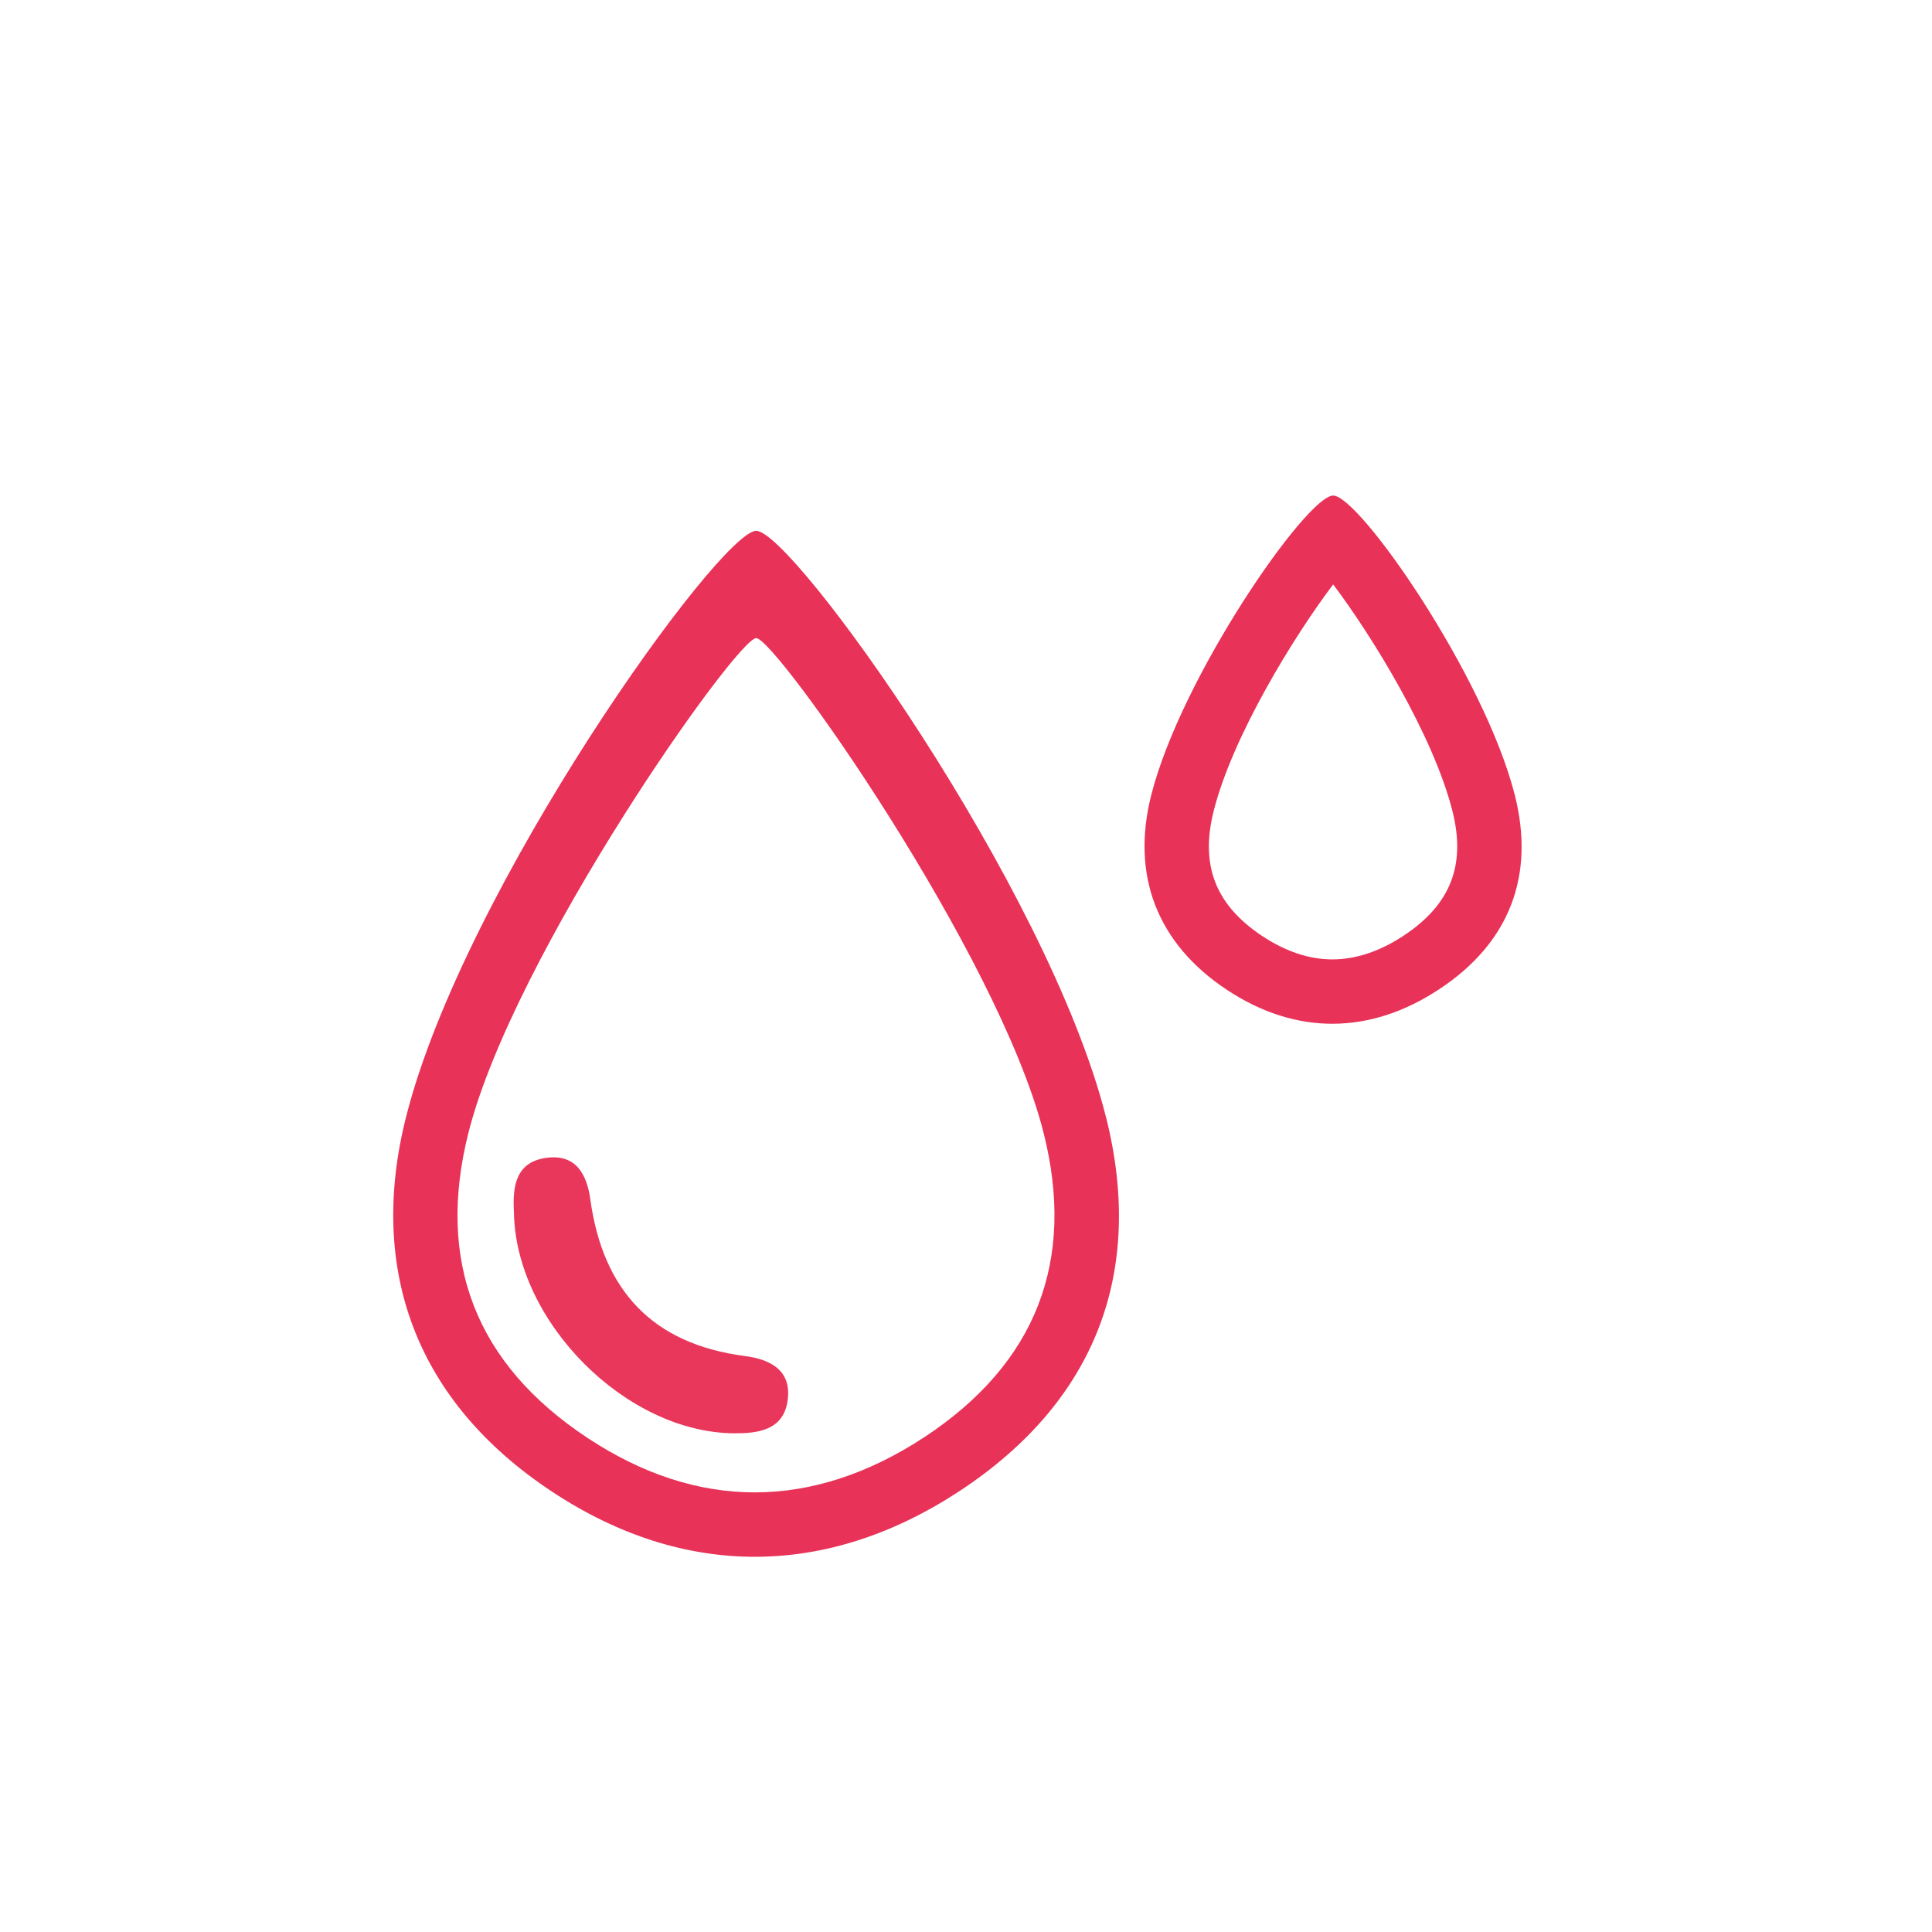
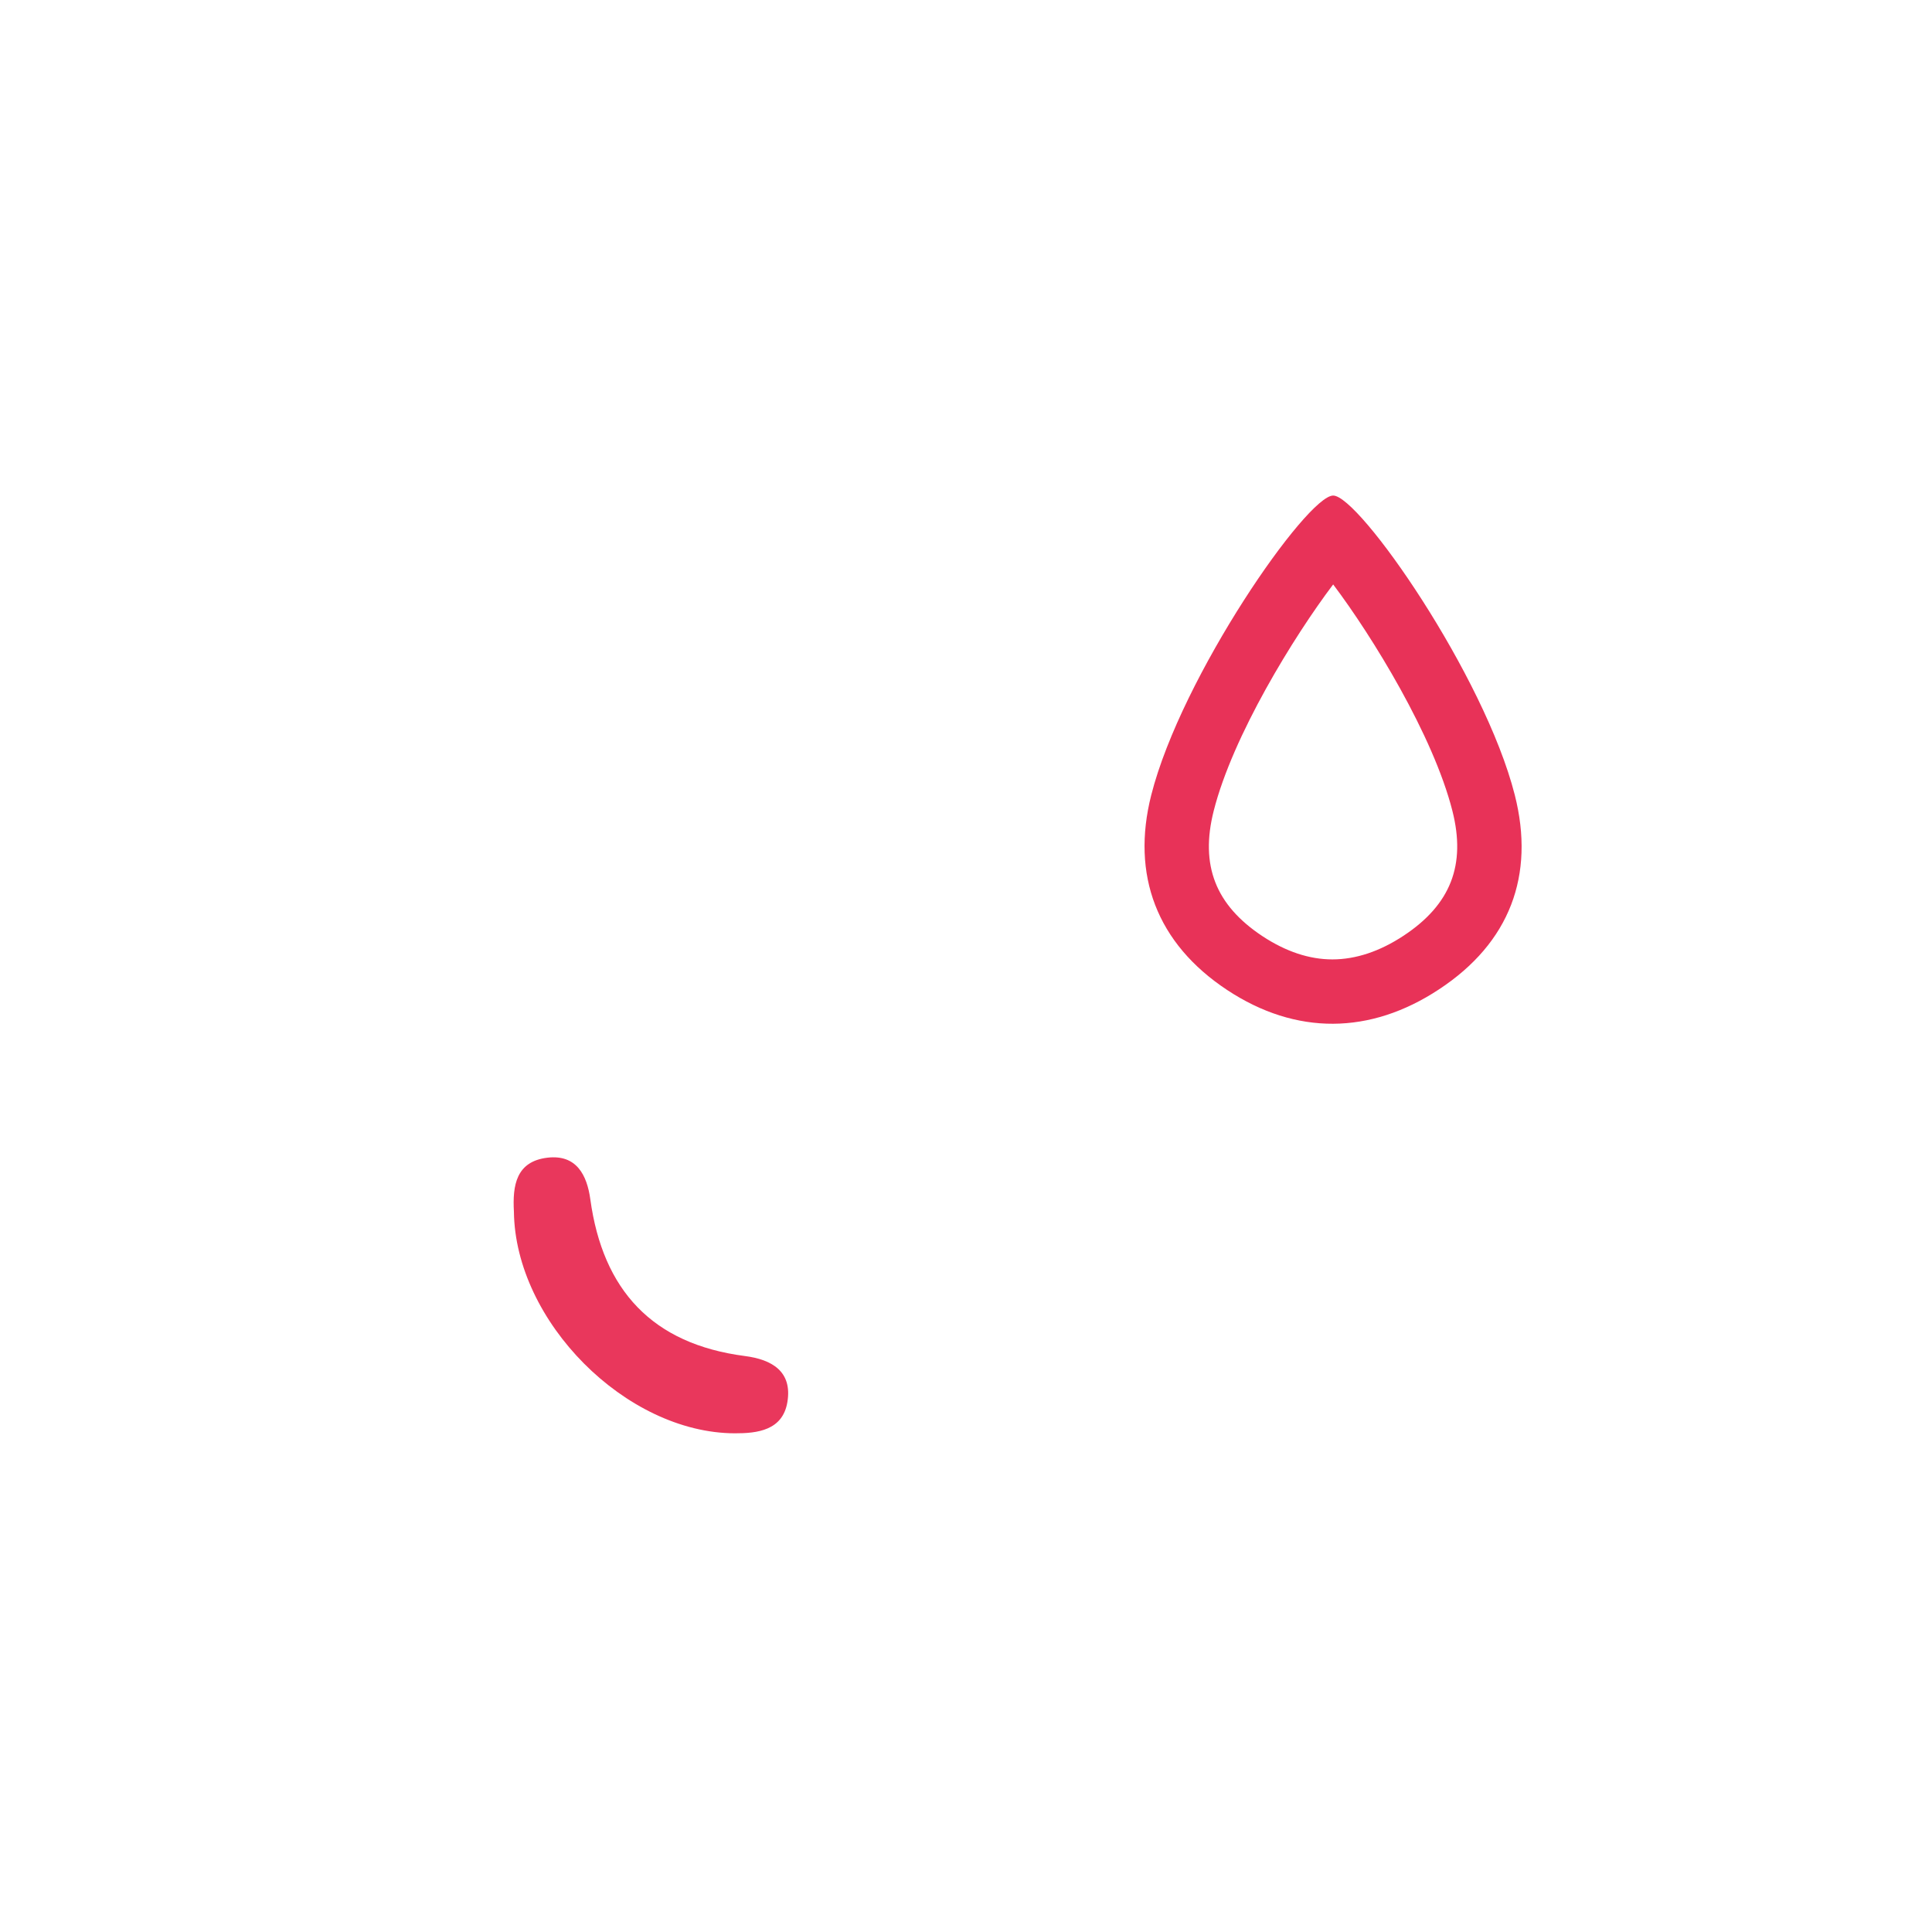
<svg xmlns="http://www.w3.org/2000/svg" version="1.1" x="0px" y="0px" width="24px" height="24px" viewBox="0 0 24 24" enable-background="new 0 0 24 24" xml:space="preserve">
  <g id="cp_x5F_bgcheck">
    <path fill="#E9375C" d="M6.384,15.052c-0.018-0.323,0.025-0.625,0.418-0.671c0.36-0.042,0.49,0.218,0.531,0.516         c0.155,1.131,0.771,1.799,1.92,1.948c0.336,0.043,0.592,0.192,0.528,0.573c-0.059,0.351-0.373,0.388-0.654,0.387         C7.775,17.801,6.4,16.415,6.384,15.052z" />
    <path fill="#E83258" d="M18.817,9.875c-0.377-1.485-1.932-3.719-2.256-3.719c-0.325,0-1.884,2.238-2.26,3.721         c-0.251,0.991,0.067,1.842,0.943,2.421c0.855,0.565,1.778,0.556,2.632-0.008C18.755,11.712,19.071,10.874,18.817,9.875z          M17.437,11.623c-0.297,0.196-0.595,0.295-0.886,0.295c-0.286,0-0.577-0.097-0.866-0.287c-0.586-0.387-0.779-0.882-0.608-1.558         c0.236-0.933,0.997-2.169,1.484-2.813c0.486,0.644,1.244,1.878,1.481,2.812C18.213,10.745,18.021,11.237,17.437,11.623z" />
-     <path fill="#E83258" d="M13.737,13.869c-0.726-2.859-3.893-7.275-4.343-7.275c-0.45,0-3.627,4.425-4.349,7.278         c-0.483,1.908,0.128,3.546,1.816,4.66c1.646,1.087,3.422,1.07,5.067-0.015C13.617,17.403,14.225,15.791,13.737,13.869z          M11.487,17.85c-0.694,0.457-1.405,0.689-2.112,0.689c-0.698,0-1.396-0.227-2.074-0.675c-1.389-0.916-1.887-2.193-1.481-3.796         c0.563-2.22,3.332-6.141,3.574-6.141s3.003,3.917,3.568,6.138C13.368,15.663,12.871,16.937,11.487,17.85z" />
  </g>
</svg>